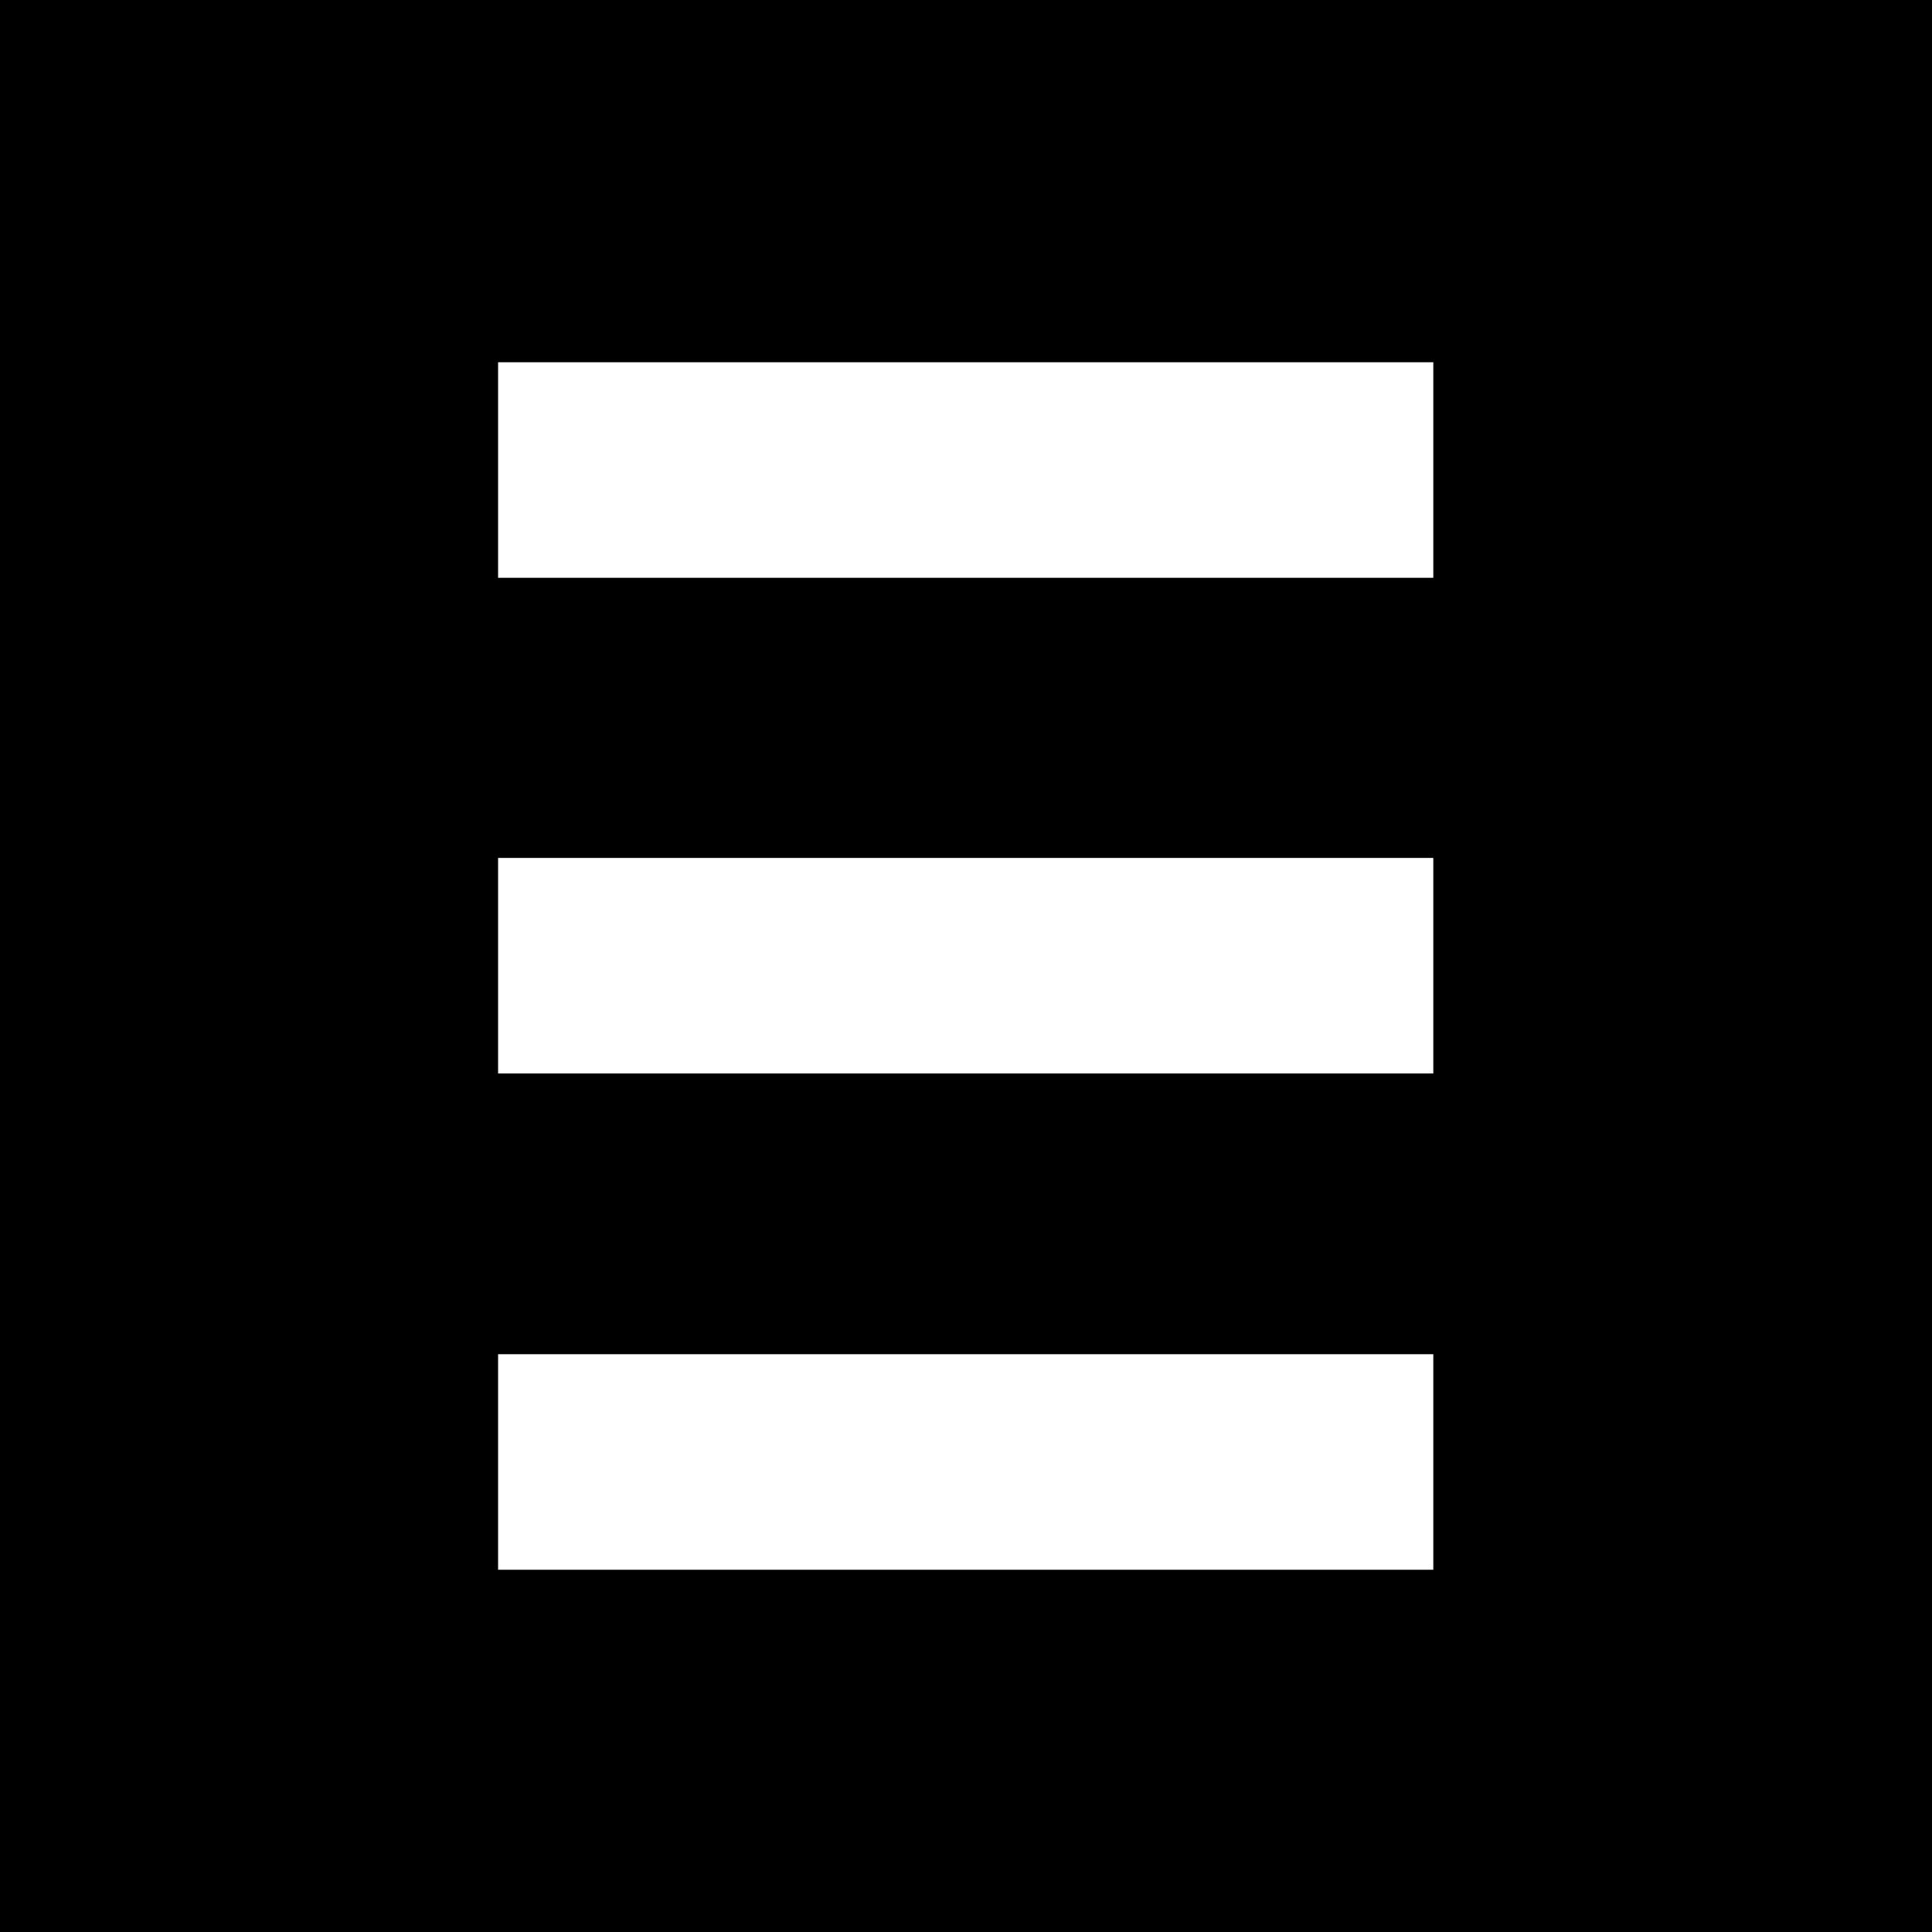
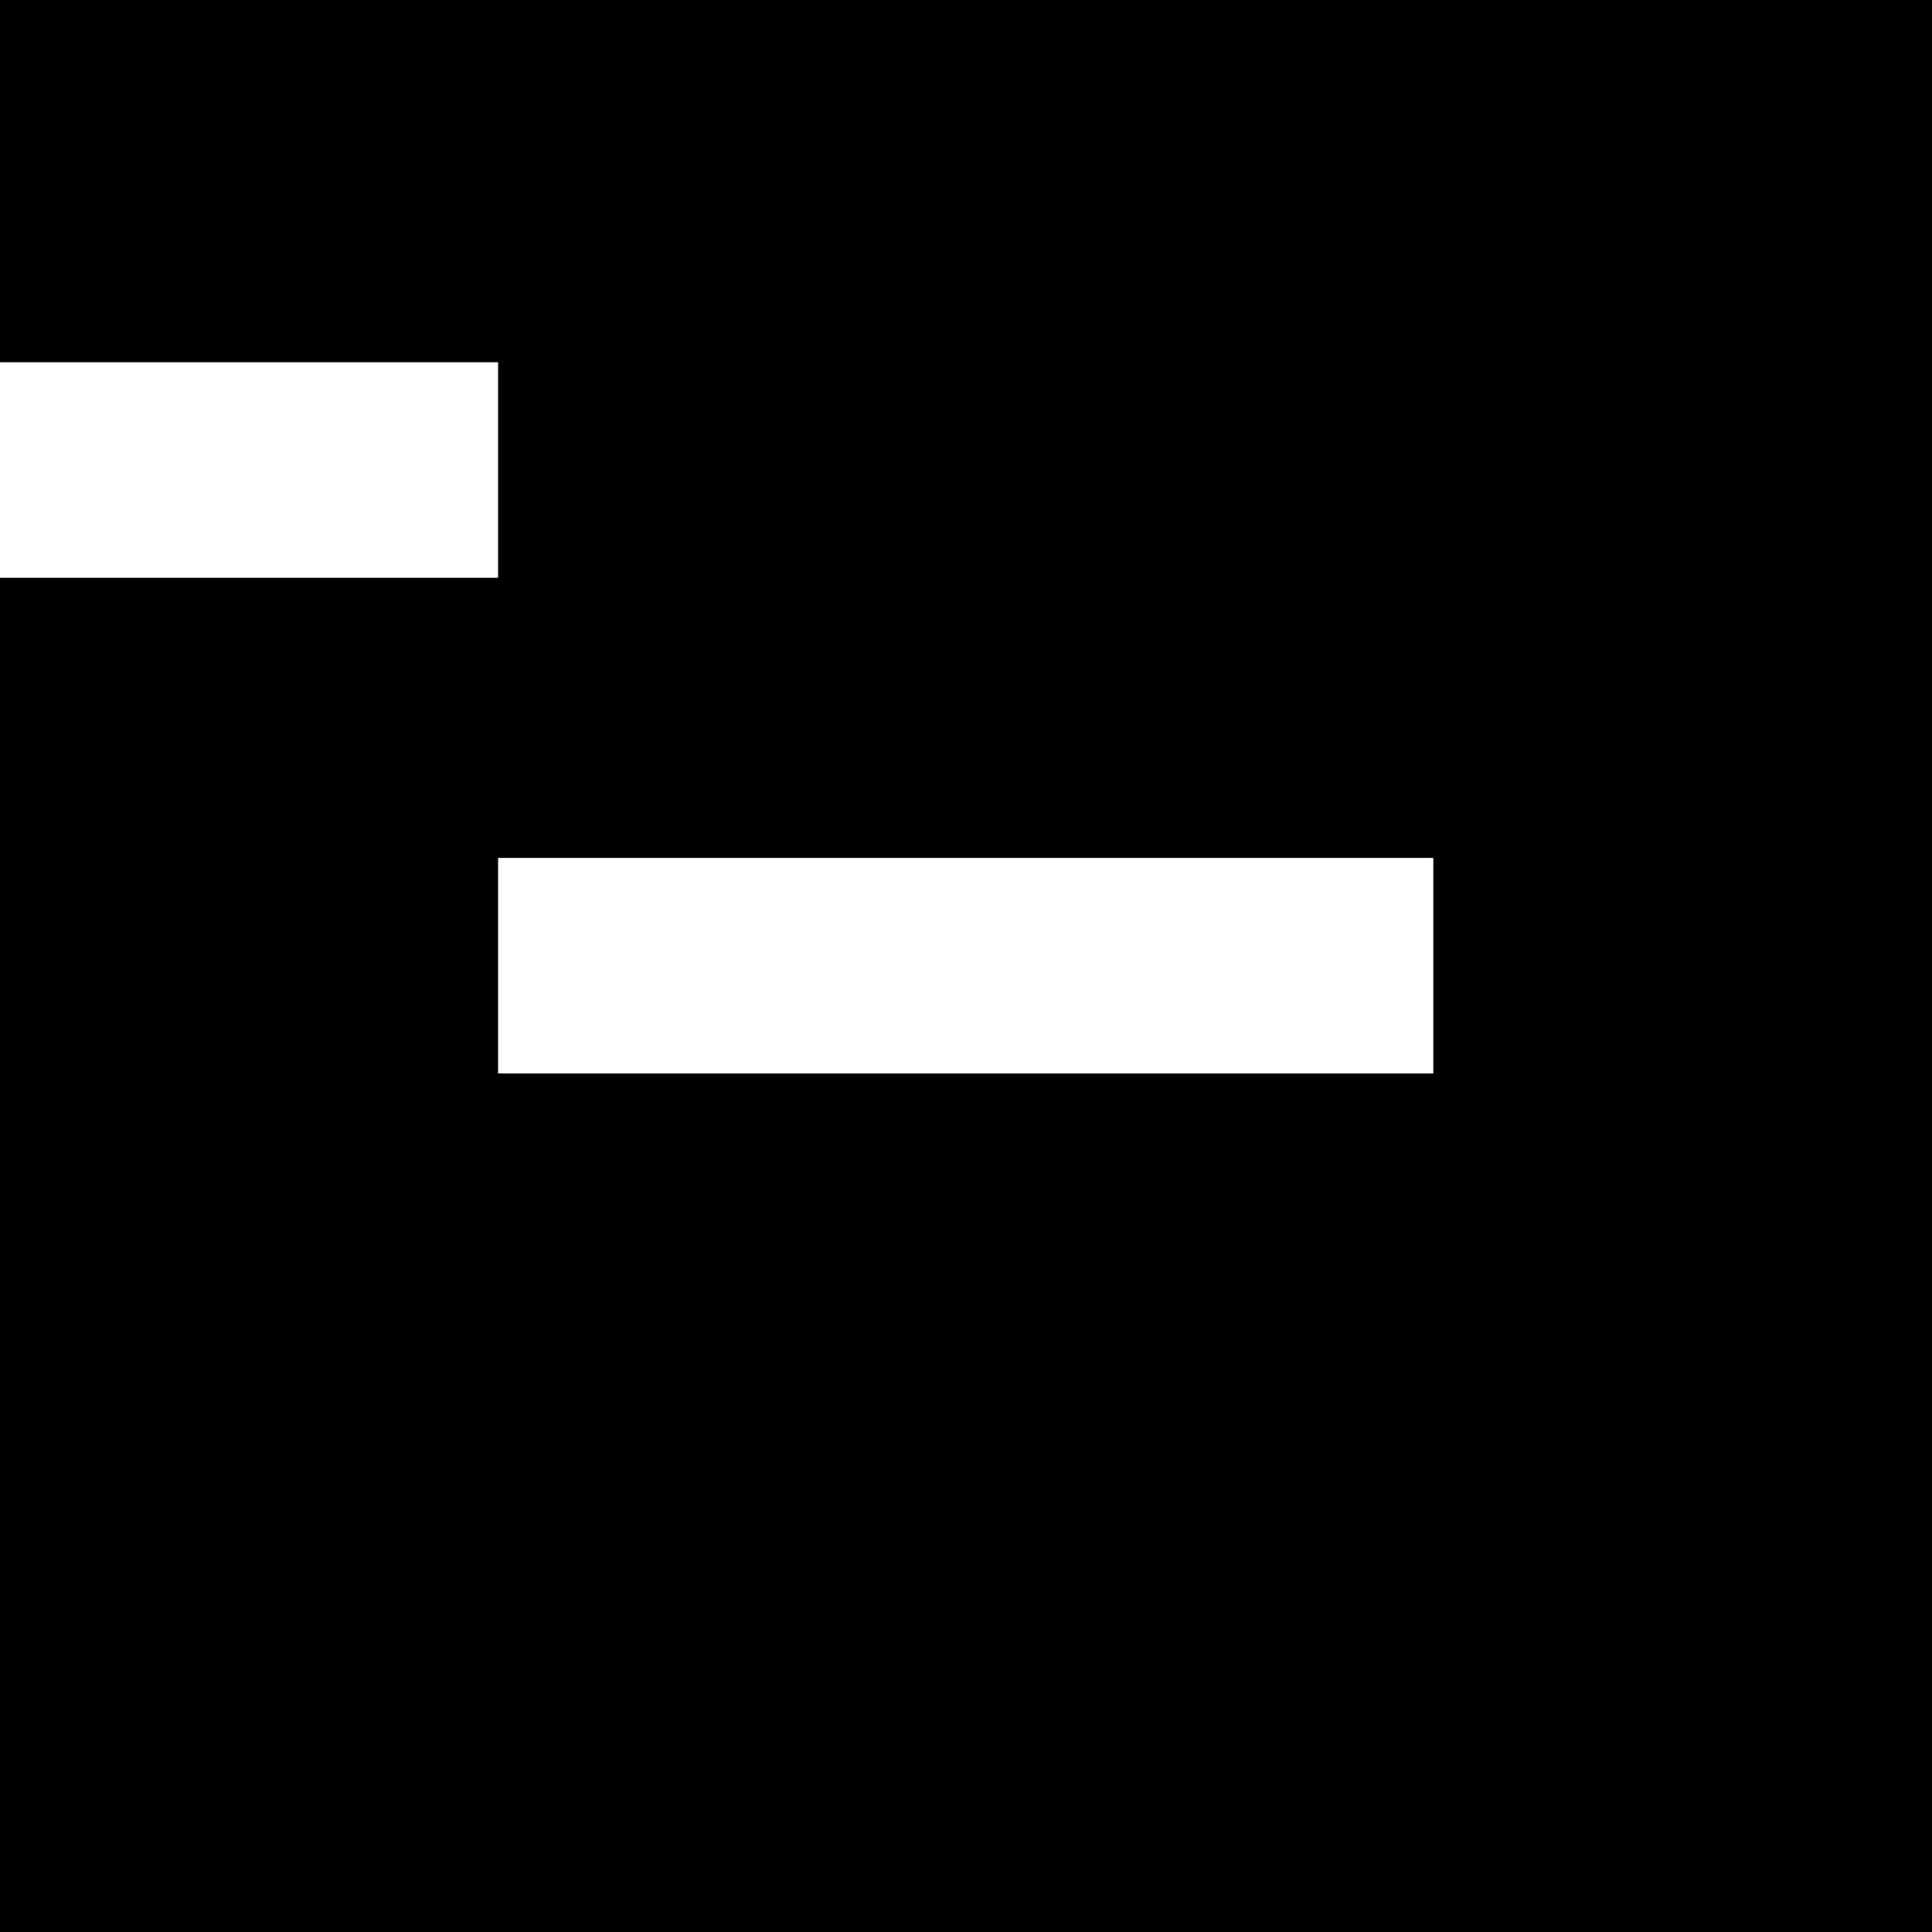
<svg xmlns="http://www.w3.org/2000/svg" id="Layer_1" data-name="Layer 1" version="1.1" viewBox="0 0 32 32">
  <rect x="0" y="0" width="32" height="32" fill="#000" stroke-width="0" />
  <g>
-     <path d="M8.25,6h15.49v3.57h-15.49v-3.57Z" fill="#fff" stroke-width="0" />
+     <path d="M8.25,6v3.57h-15.49v-3.57Z" fill="#fff" stroke-width="0" />
    <path d="M8.25,14.21h15.49v3.57h-15.49v-3.57Z" fill="#fff" stroke-width="0" />
-     <path d="M8.25,22.43h15.49v3.57h-15.49v-3.57Z" fill="#fff" stroke-width="0" />
  </g>
</svg>